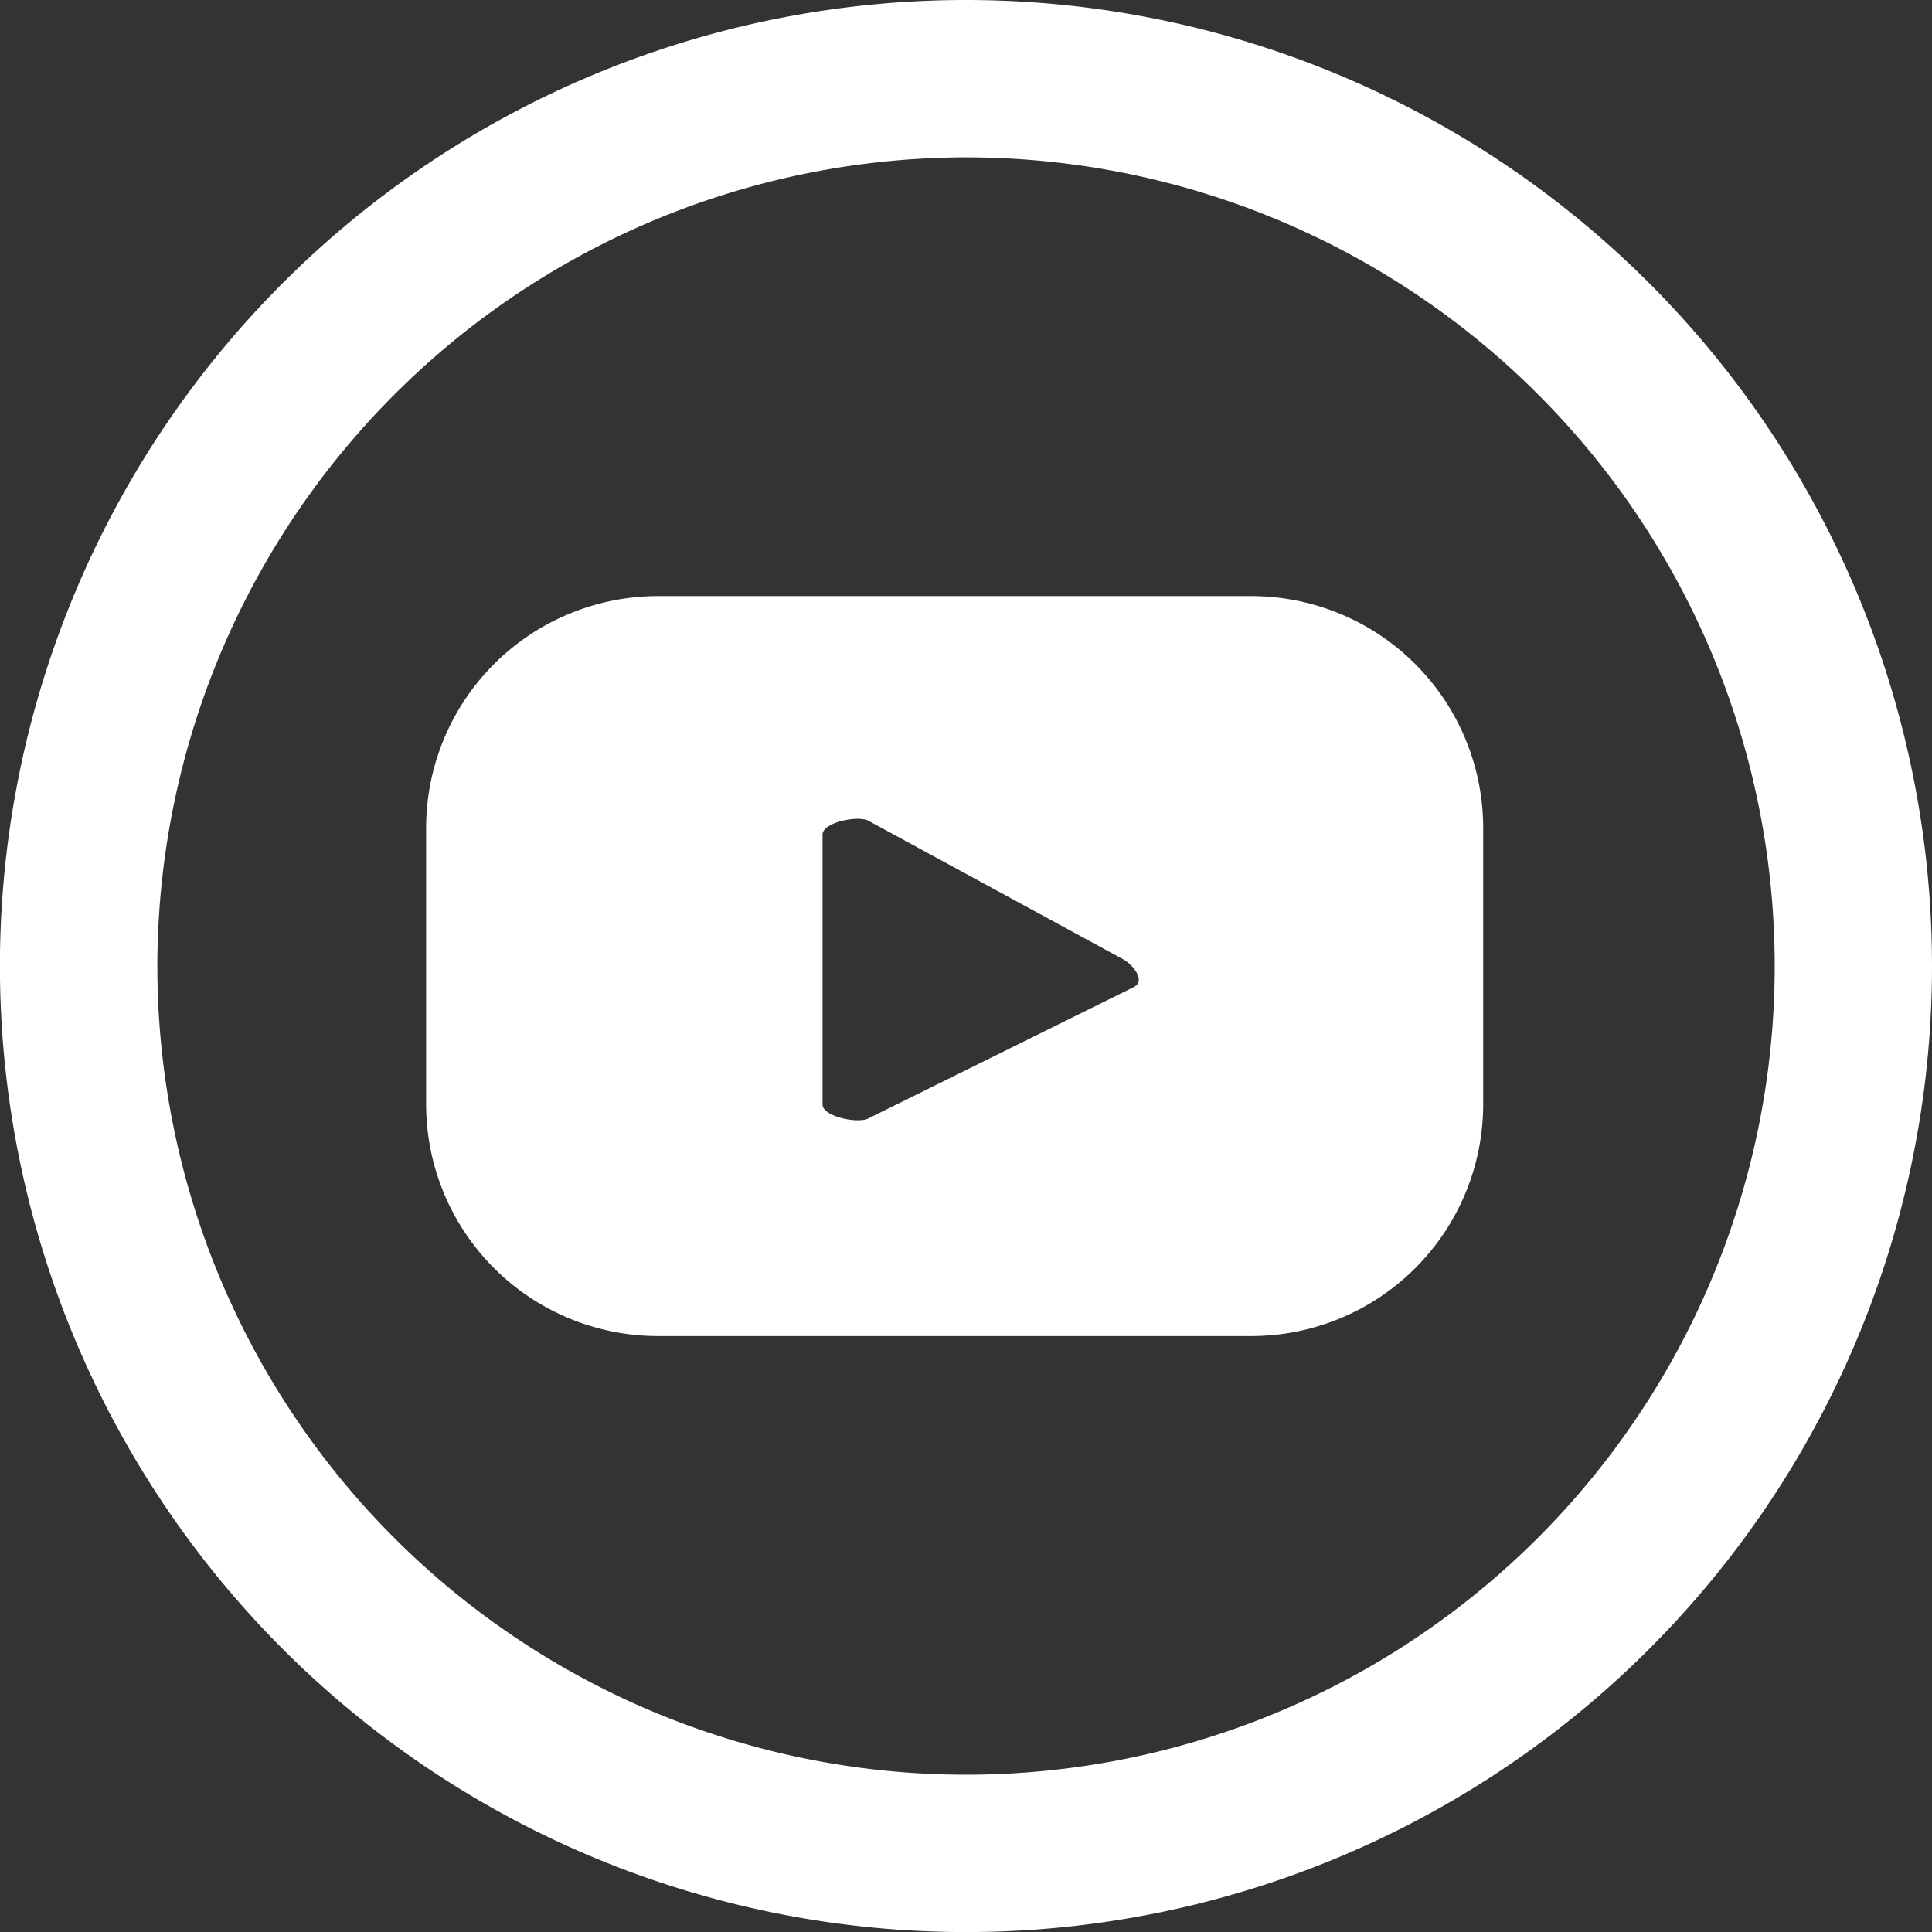
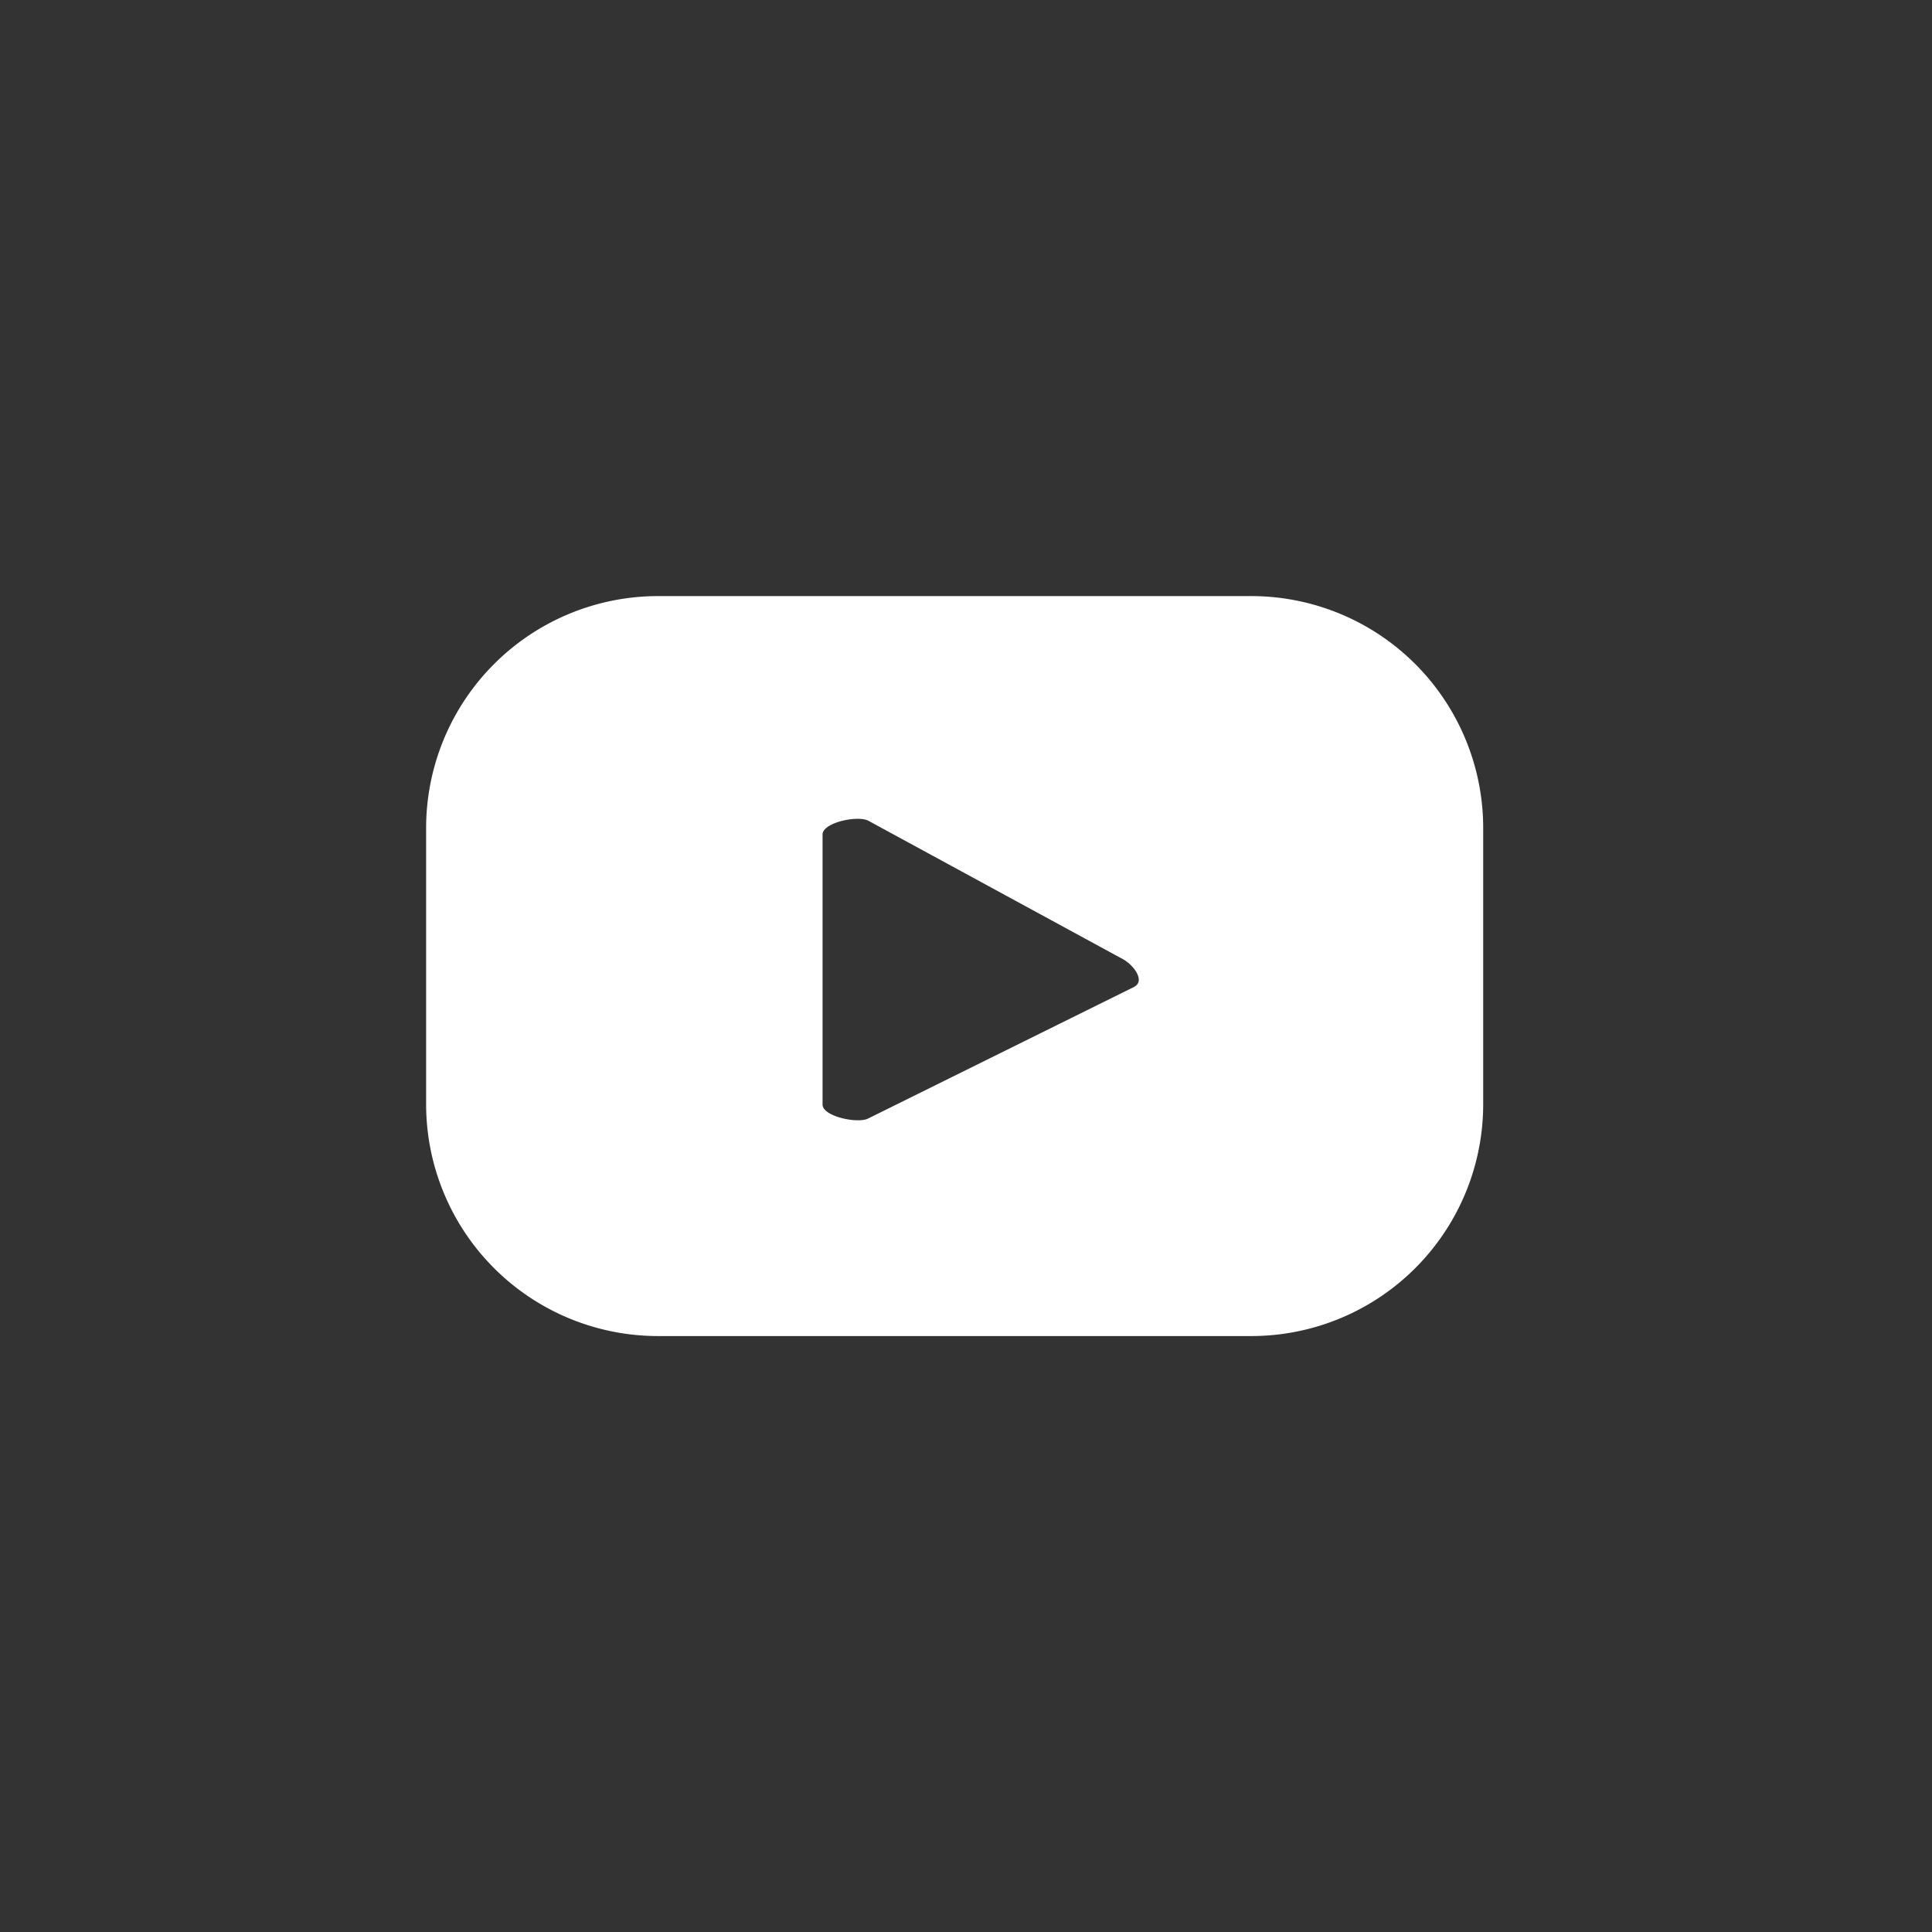
<svg xmlns="http://www.w3.org/2000/svg" width="25.893" height="25.893" viewBox="0 0 25.893 25.893">
  <rect x="0" y="0" width="25.893" height="25.893" fill="#333333" stroke="none" />
  <g id="Grupo_5" data-name="Grupo 5" transform="translate(-1182.071 -2888.202)">
-     <path id="Trazado_7" data-name="Trazado 7" d="M1195.018,2890.311a10.838,10.838,0,1,1-10.838,10.838,10.85,10.85,0,0,1,10.838-10.838m0-2.109a12.947,12.947,0,1,0,12.946,12.947,12.948,12.948,0,0,0-12.946-12.947Z" fill="#fff" />
    <path id="Trazado_8" data-name="Trazado 8" d="M1201.949,2899.3a3.109,3.109,0,0,0-3.109-3.109h-7.949a3.109,3.109,0,0,0-3.109,3.109v3.7a3.108,3.108,0,0,0,3.109,3.108h7.949a3.108,3.108,0,0,0,3.109-3.108Zm-4.675,2.127-3.565,1.764c-.139.075-.614-.026-.614-.185v-3.62c0-.161.478-.262.618-.182l3.413,1.856C1197.269,2901.141,1197.419,2901.348,1197.274,2901.426Z" fill="#fff" />
  </g>
</svg>